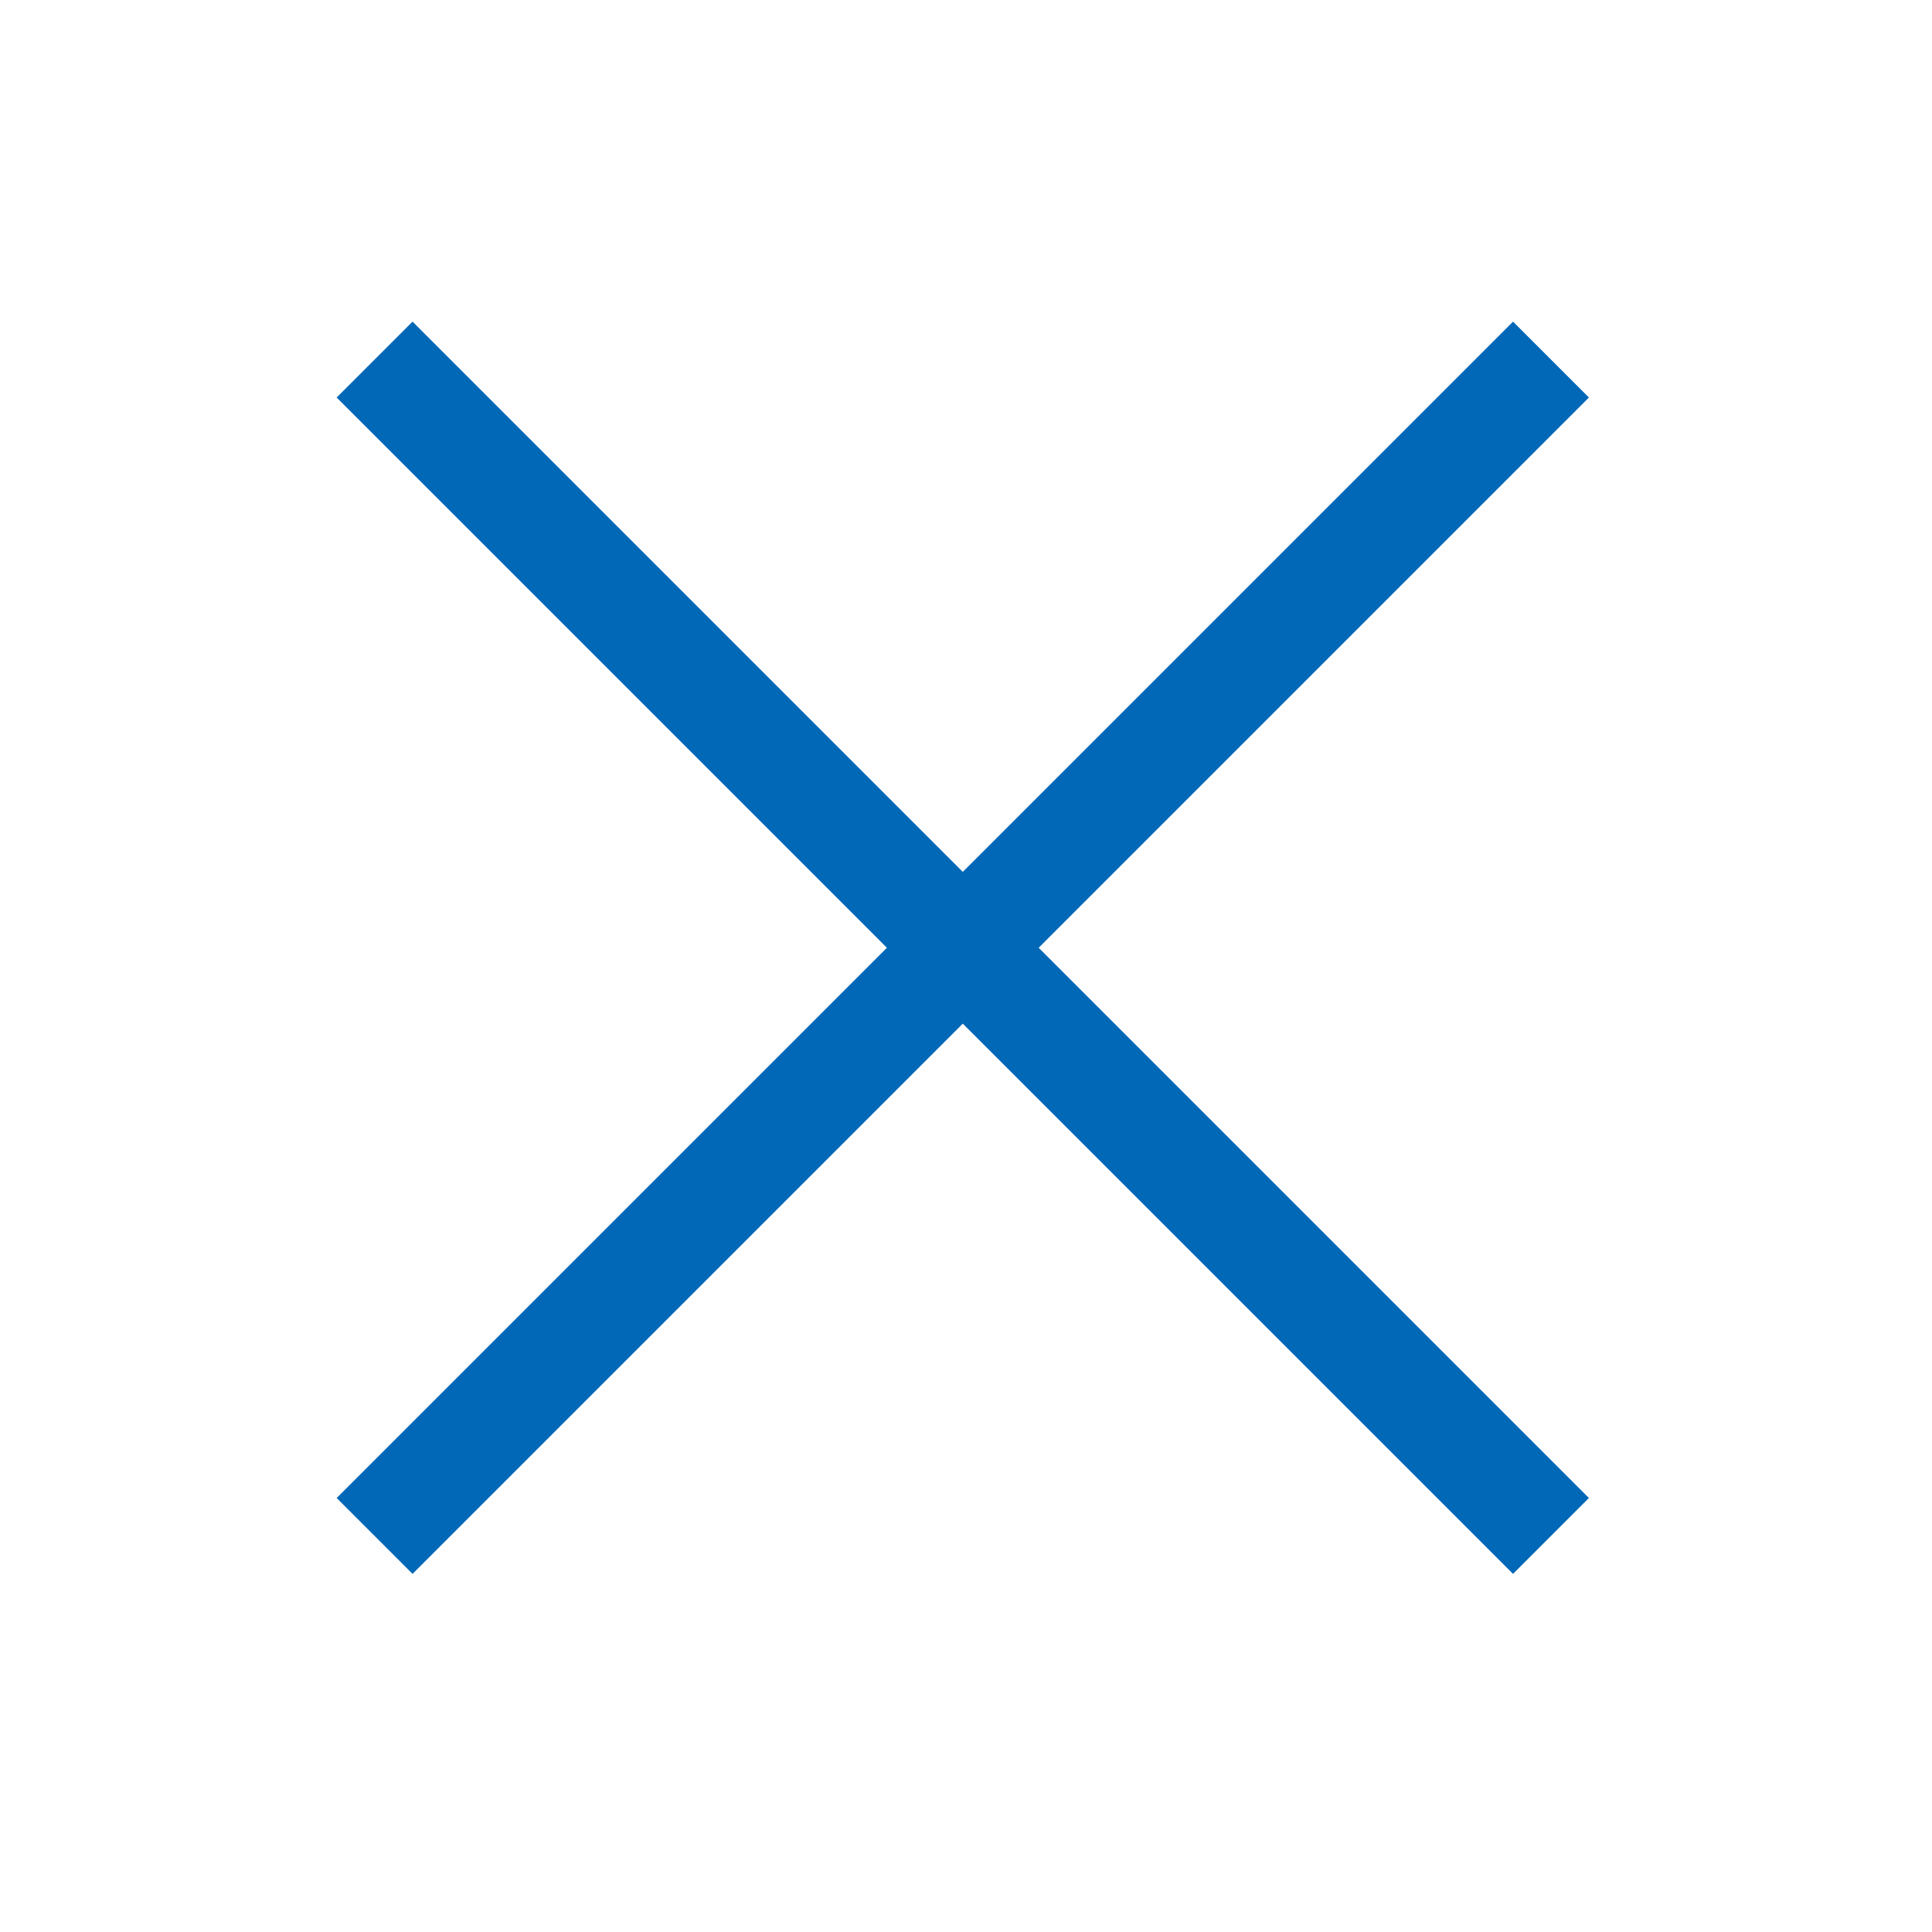
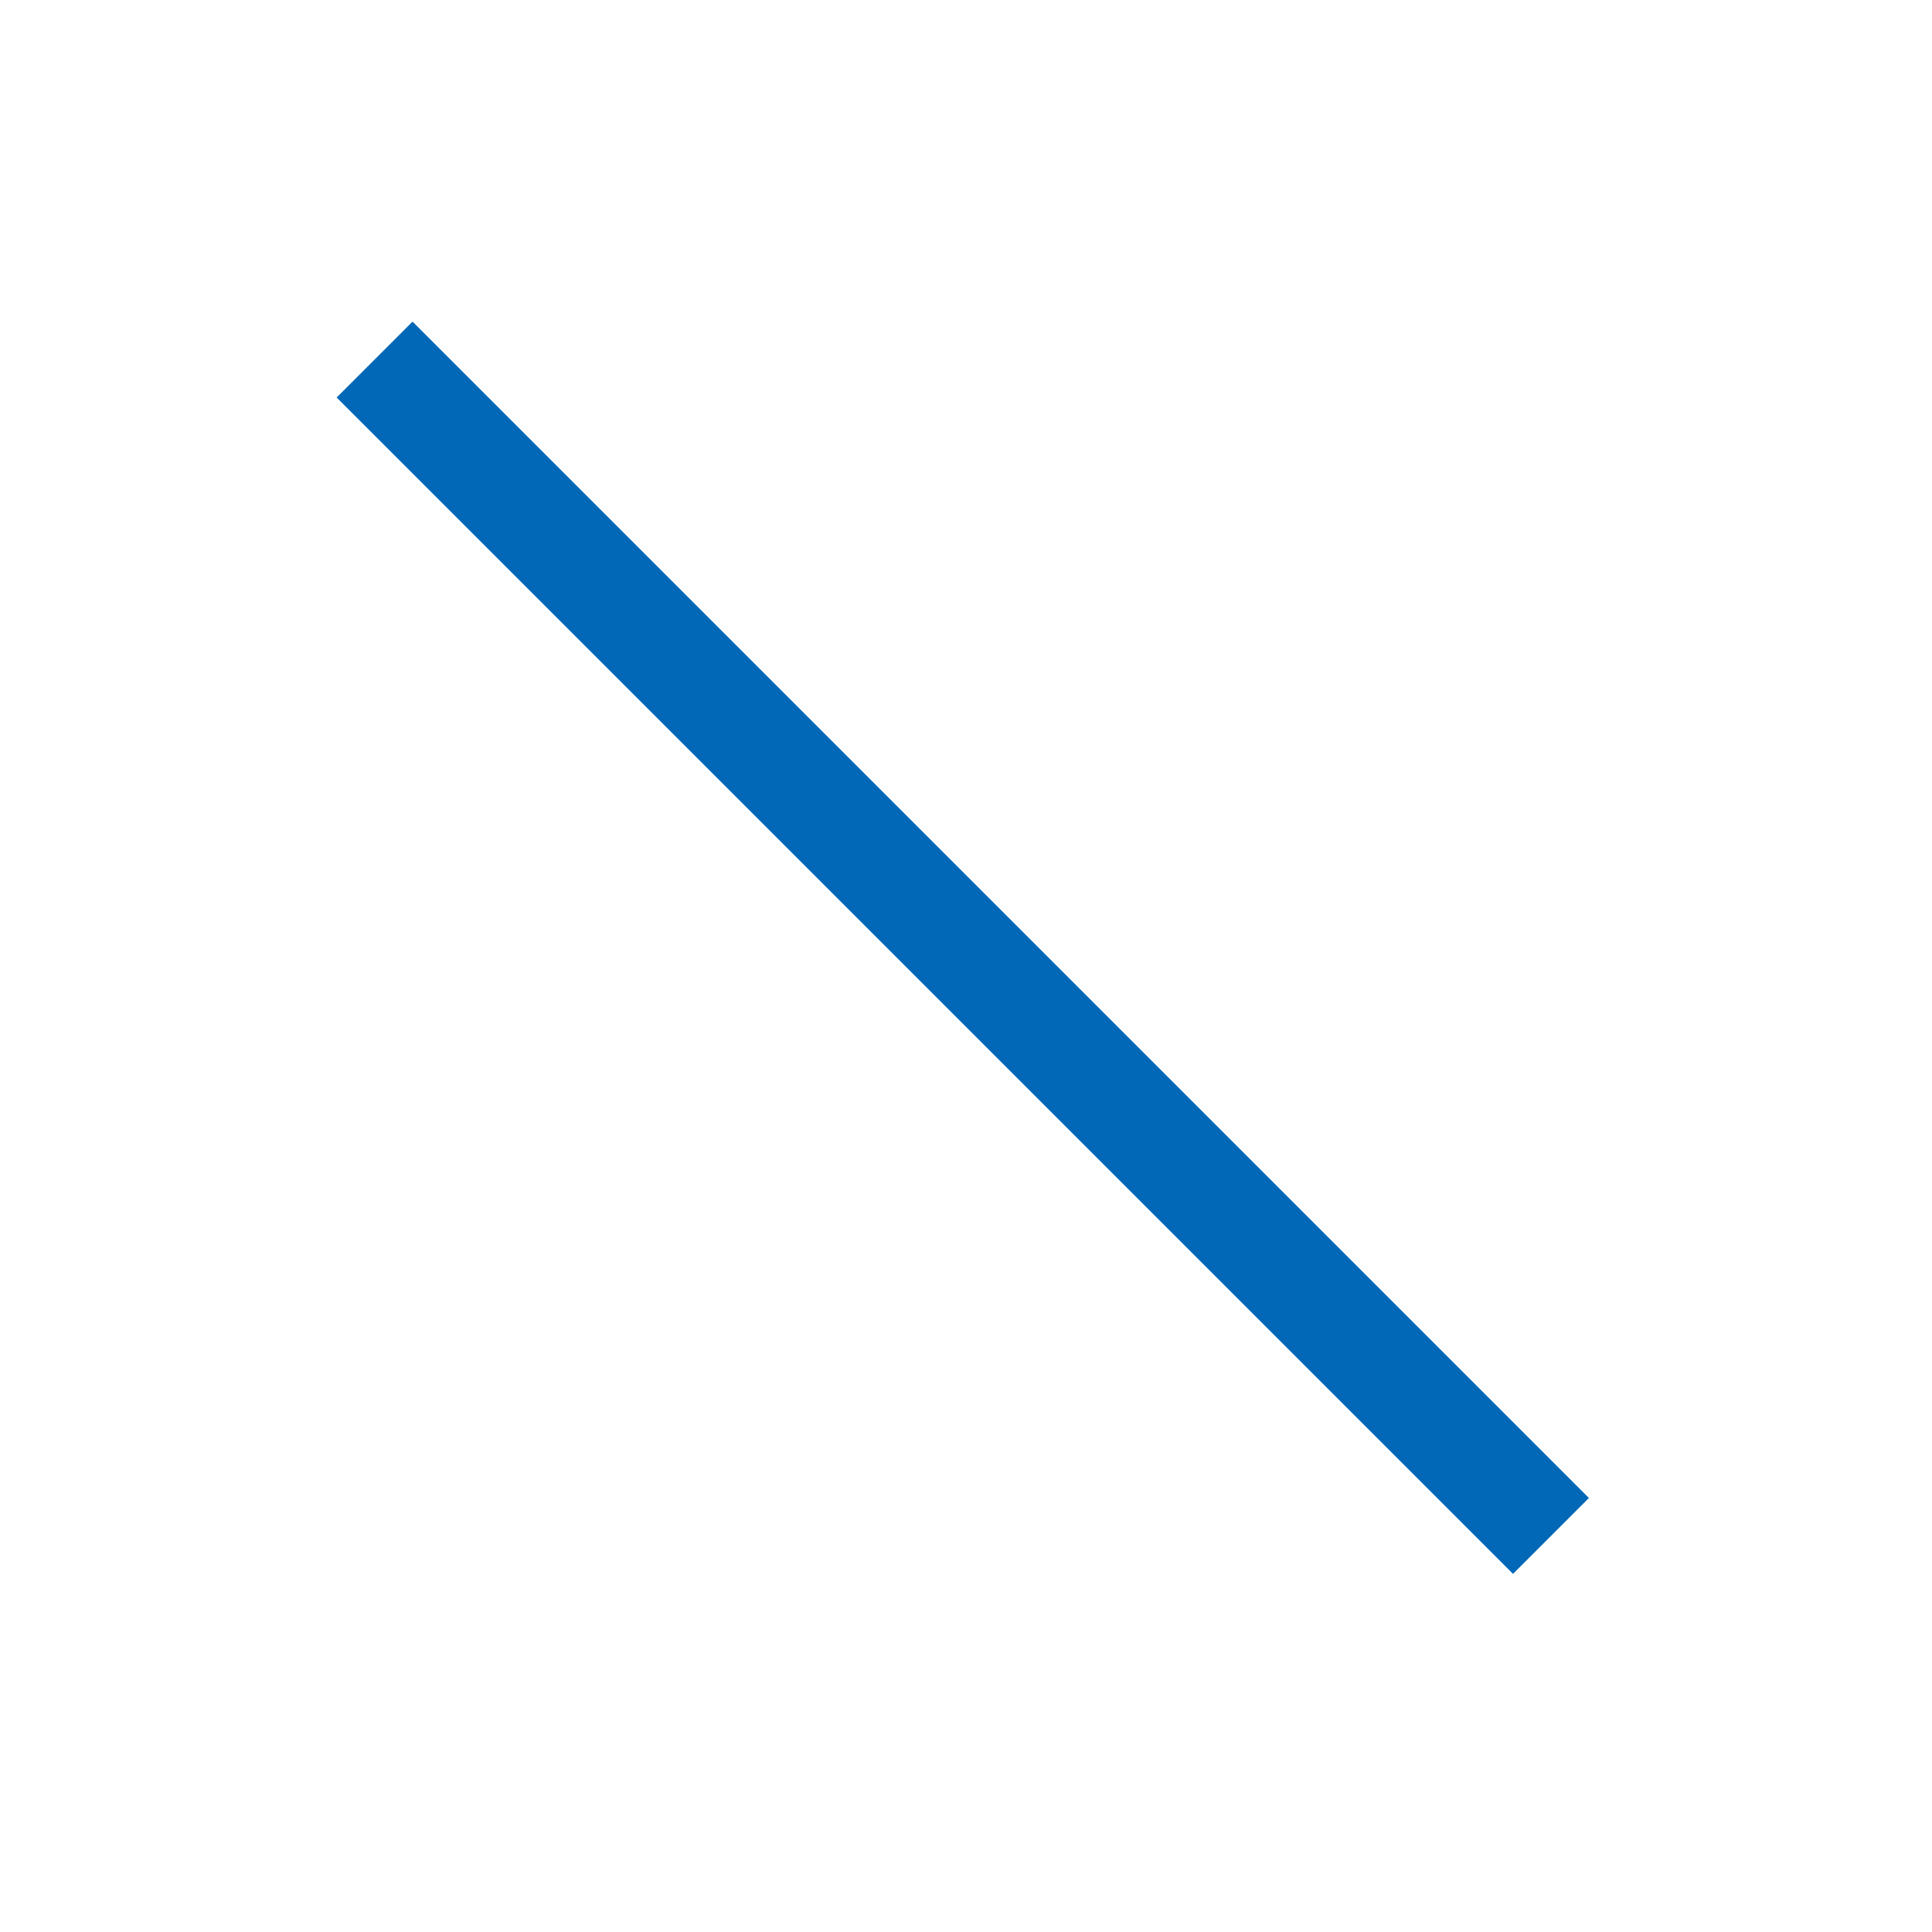
<svg xmlns="http://www.w3.org/2000/svg" id="b" data-name="レイヤー 2" width="36" height="36" viewBox="0 0 36 36">
  <defs>
    <style>
      .d {
        stroke: #0068b7;
        stroke-miterlimit: 10;
        stroke-width: 2px;
      }

      .d, .e {
        fill: none;
      }
    </style>
  </defs>
  <g id="c" data-name="デザイン">
    <g>
      <g>
-         <line class="d" x1="28.9" y1="6.7" x2="6.98" y2="28.62" />
        <line class="d" x1="28.9" y1="28.62" x2="6.98" y2="6.7" />
      </g>
      <rect class="e" width="36" height="36" />
    </g>
  </g>
</svg>